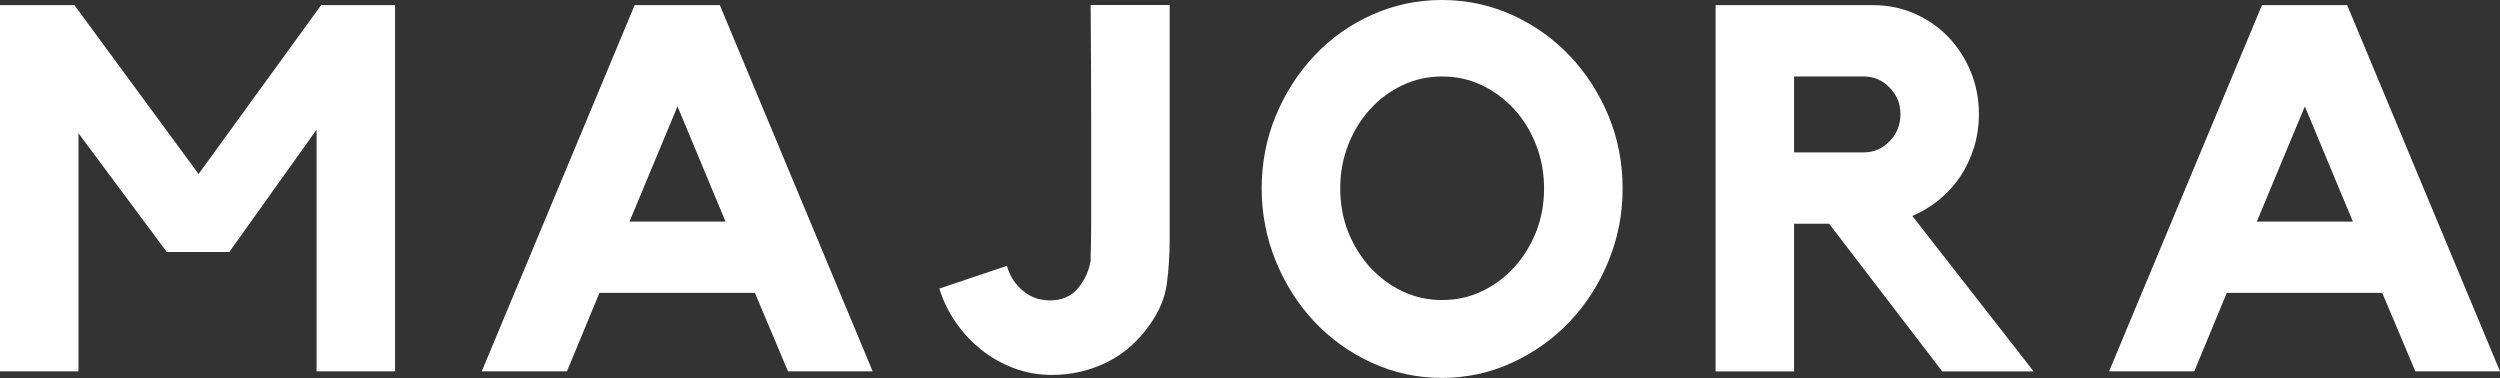
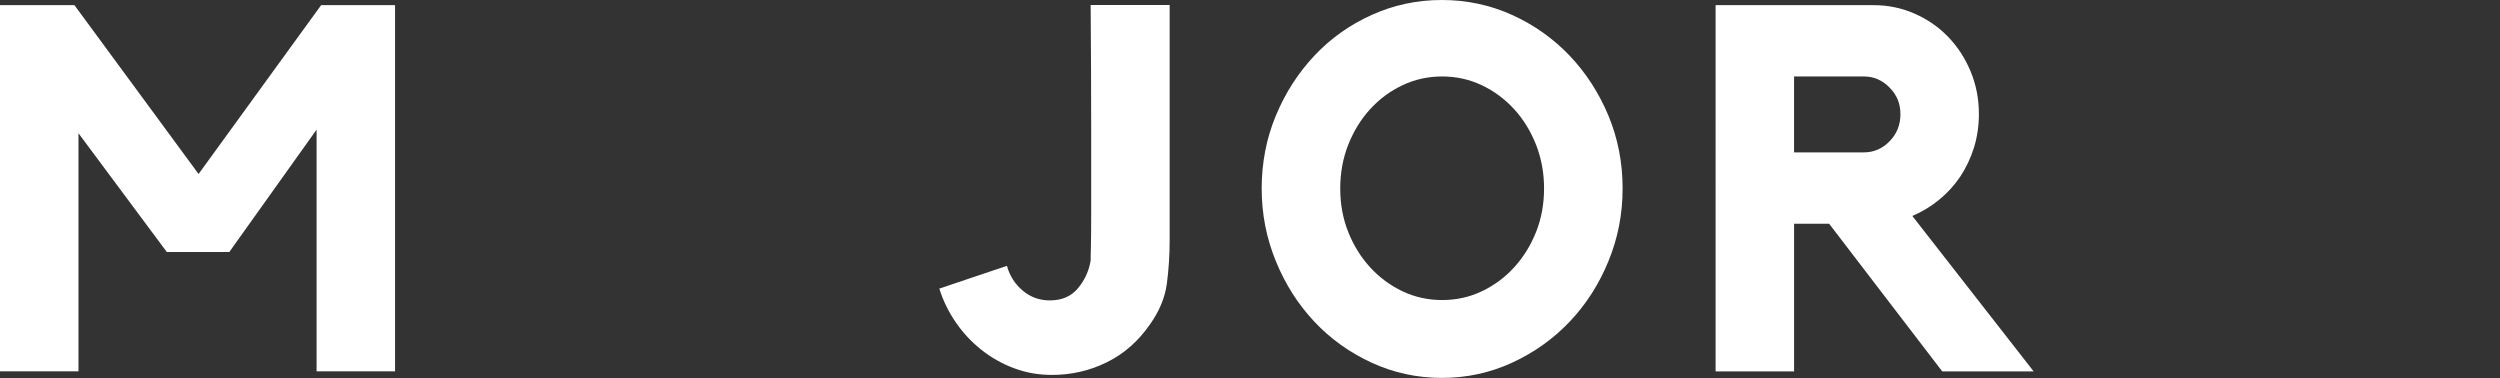
<svg xmlns="http://www.w3.org/2000/svg" id="_レイヤー_2" viewBox="0 0 285.79 43.21">
  <rect x="0" y="0" width="285.79" height="43.21" fill="#333333" stroke="none" />
  <defs>
    <style>.cls-1{fill:#fff;stroke-width:0px;}</style>
  </defs>
  <g id="_レイヤー_1-2">
    <path class="cls-1" d="M36.71.59h8.45v41.86h-8.97V14.82l-9.98,13.99h-7.14l-10.1-13.58v27.22H0V.59h8.51l14.19,19.3L36.71.59Z" />
-     <path class="cls-1" d="M82.29.59l17.47,41.86h-9.68l-3.78-8.97h-17.77l-3.72,8.97h-9.74L72.55.59h9.74ZM82.94,25.33l-5.49-13.17-5.49,13.17h10.98Z" />
    <path class="cls-1" d="M133.71.59v26.86c0,1.73-.11,3.39-.32,4.99-.22,1.59-.86,3.14-1.92,4.63-1.34,1.93-2.98,3.38-4.93,4.34-1.95.96-4.04,1.45-6.29,1.45-1.54,0-2.98-.26-4.34-.77-1.36-.51-2.6-1.21-3.72-2.1-1.12-.89-2.1-1.93-2.92-3.13-.83-1.2-1.46-2.49-1.89-3.87l7.73-2.6c.31,1.14.92,2.09,1.8,2.83.89.75,1.92,1.12,3.1,1.12,1.38,0,2.45-.46,3.22-1.39.77-.92,1.25-1.98,1.45-3.16,0-.16,0-.71.03-1.65.02-.94.03-2.12.03-3.51v-10.01c0-4.17-.02-8.85-.06-14.05h9.03Z" />
    <path class="cls-1" d="M164.83,0c2.83,0,5.51.57,8.03,1.71,2.52,1.14,4.71,2.7,6.58,4.66,1.87,1.97,3.34,4.25,4.43,6.85,1.08,2.6,1.62,5.37,1.62,8.32s-.54,5.69-1.62,8.32c-1.08,2.64-2.56,4.94-4.43,6.91-1.87,1.97-4.06,3.53-6.58,4.69-2.52,1.16-5.2,1.74-8.03,1.74s-5.51-.58-8.03-1.74c-2.52-1.16-4.7-2.72-6.55-4.69-1.85-1.97-3.32-4.27-4.4-6.91-1.08-2.64-1.62-5.41-1.62-8.32s.54-5.73,1.62-8.32c1.08-2.6,2.55-4.88,4.4-6.85,1.85-1.97,4.03-3.52,6.55-4.66,2.52-1.14,5.19-1.71,8.03-1.71ZM164.86,34.3c1.61,0,3.12-.33,4.53-1,1.41-.67,2.65-1.58,3.71-2.75,1.06-1.16,1.89-2.51,2.5-4.04.61-1.54.91-3.19.91-4.96s-.3-3.43-.91-4.99c-.61-1.55-1.44-2.91-2.5-4.07-1.06-1.16-2.3-2.08-3.71-2.75-1.41-.67-2.93-1-4.53-1s-3.12.33-4.53,1c-1.41.67-2.65,1.58-3.71,2.75-1.06,1.16-1.89,2.52-2.5,4.07-.61,1.56-.91,3.22-.91,4.99s.3,3.42.91,4.96c.61,1.53,1.44,2.88,2.5,4.04,1.06,1.16,2.3,2.08,3.71,2.75,1.41.67,2.93,1,4.53,1Z" />
    <path class="cls-1" d="M226.22,13.05c0,1.34-.19,2.61-.56,3.81-.37,1.2-.9,2.3-1.56,3.31-.67,1-1.48,1.89-2.42,2.66-.94.77-1.97,1.39-3.07,1.86l13.87,17.77h-10.45l-12.93-16.88h-4.01v16.88h-8.97V.59h18.06c1.65,0,3.22.32,4.69.97,1.48.65,2.75,1.53,3.84,2.66,1.08,1.12,1.94,2.44,2.57,3.96.63,1.52.94,3.14.94,4.87ZM213.06,17.42c1.14,0,2.13-.42,2.95-1.27.83-.85,1.24-1.88,1.24-3.1s-.41-2.19-1.24-3.04c-.83-.85-1.81-1.27-2.95-1.27h-7.97v8.68h7.97Z" />
-     <path class="cls-1" d="M268.32.59l17.47,41.86h-9.68l-3.78-8.97h-17.77l-3.72,8.97h-9.74L258.58.59h9.74ZM268.97,25.33l-5.49-13.17-5.49,13.17h10.98Z" />
  </g>
</svg>